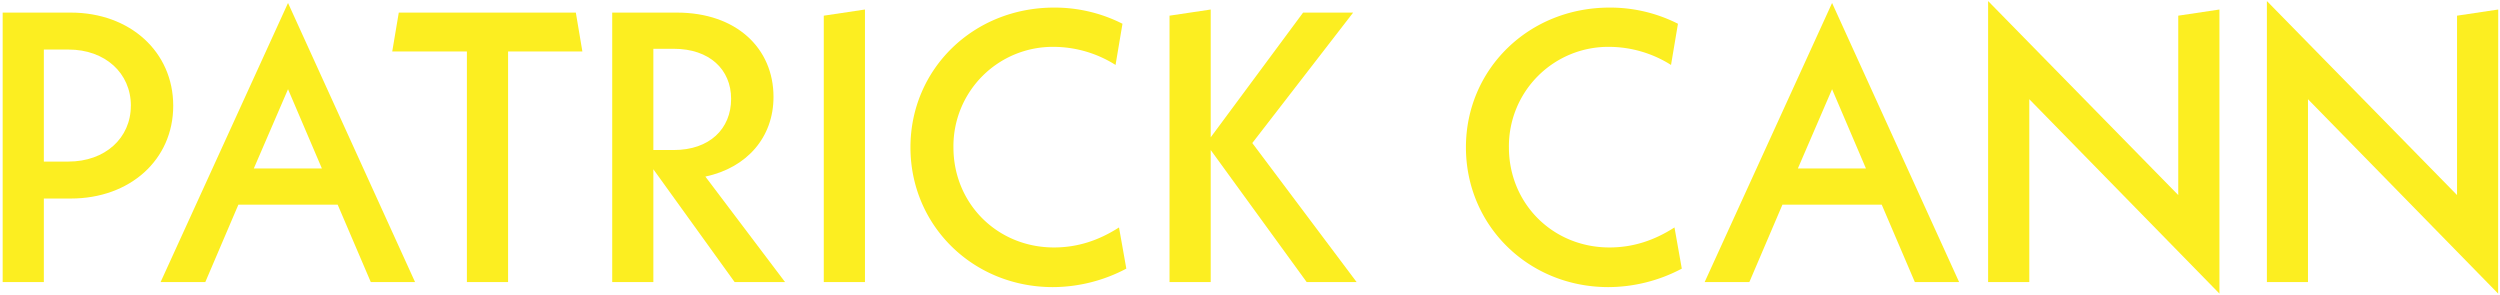
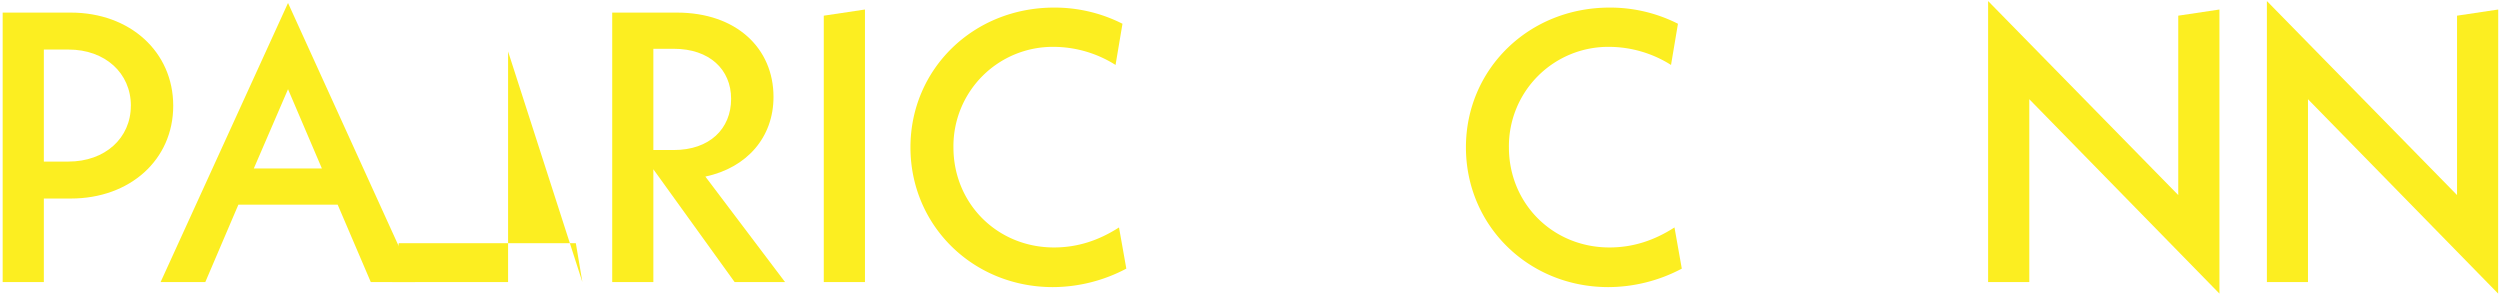
<svg xmlns="http://www.w3.org/2000/svg" viewBox="0 0 1169 138">
  <title>yellow</title>
  <path d="M81,49.45c0,25.2-20.16,43.38-47.88,43.38H20.5v39.06H1.25V5.89H33.1C60.82,5.89,81,24.25,81,49.45Zm-19.8,0c0-15.3-12.06-26.28-29.16-26.28H20.5V75.55H32C49.12,75.55,61.18,64.57,61.18,49.45Z" style="fill:#fcee21" />
  <path d="M157.9,95.71H111.46L96,131.89H75.1L134.68,1.39l59.4,130.5h-20.7Zm-7.38-16.92L134.68,41.71l-16,37.08Z" style="fill:#fcee21" />
-   <path d="M237.58,24.07V131.89H218.32V24.07H183.41l3.06-18.18h82.79l3.06,18.18Z" style="fill:#fcee21" />
+   <path d="M237.58,24.07V131.89H218.32H183.41l3.06-18.18h82.79l3.06,18.18Z" style="fill:#fcee21" />
  <path d="M343.51,131.89l-38-52.74v52.74H286.27V5.89h30.24c27.9,0,45.18,16.74,45.18,39.42,0,18.9-12.42,33.12-31.86,37.26l37.26,49.32Zm-38-61.74h9.54c16.74,0,26.82-9.9,26.82-23.94,0-13.68-10.08-23.4-26.82-23.4h-9.54Z" style="fill:#fcee21" />
  <path d="M385.2,7.33l19.26-2.88V131.89H385.2Z" style="fill:#fcee21" />
  <path d="M425.73,68.89c0-36.54,29.34-65.34,67.14-65.34a70.07,70.07,0,0,1,32,7.56l-3.24,19.26a54.51,54.51,0,0,0-28.8-8.46,46.45,46.45,0,0,0-47,47c0,26.28,20.52,46.8,47,46.8,11,0,20.88-3.24,30.42-9.36l3.42,19.26a73.77,73.77,0,0,1-34.38,8.64C454.89,134.23,425.73,105.43,425.73,68.89Z" style="fill:#fcee21" />
-   <path d="M611,131.89,566.13,70.15v61.74H546.87V7.33l19.26-2.88V64.21l43.2-58.32h23.4l-47.16,61,48.78,65Z" style="fill:#fcee21" />
  <path d="M685.47,68.89c0-36.54,29.34-65.34,67.14-65.34a70.07,70.07,0,0,1,32,7.56l-3.24,19.26a54.51,54.51,0,0,0-28.8-8.46,46.45,46.45,0,0,0-47,47c0,26.28,20.52,46.8,47,46.8,11,0,20.88-3.24,30.42-9.36l3.42,19.26a73.77,73.77,0,0,1-34.38,8.64C714.63,134.23,685.47,105.43,685.47,68.89Z" style="fill:#fcee21" />
-   <path d="M879.9,95.71H833.46L818,131.89H797.1L856.68,1.39l59.4,130.5h-20.7Zm-7.38-16.92L856.68,41.71l-16,37.08Z" style="fill:#fcee21" />
  <path d="M1037.81,137.29,948.9,46.39v85.5H929.64V.49l88.91,90.72V7.33l19.26-2.88Z" style="fill:#fcee21" />
  <path d="M1168.13,137.29l-88.92-90.9v85.5H1060V.49l88.91,90.72V7.33l19.26-2.88Z" style="fill:#fcee21" />
</svg>